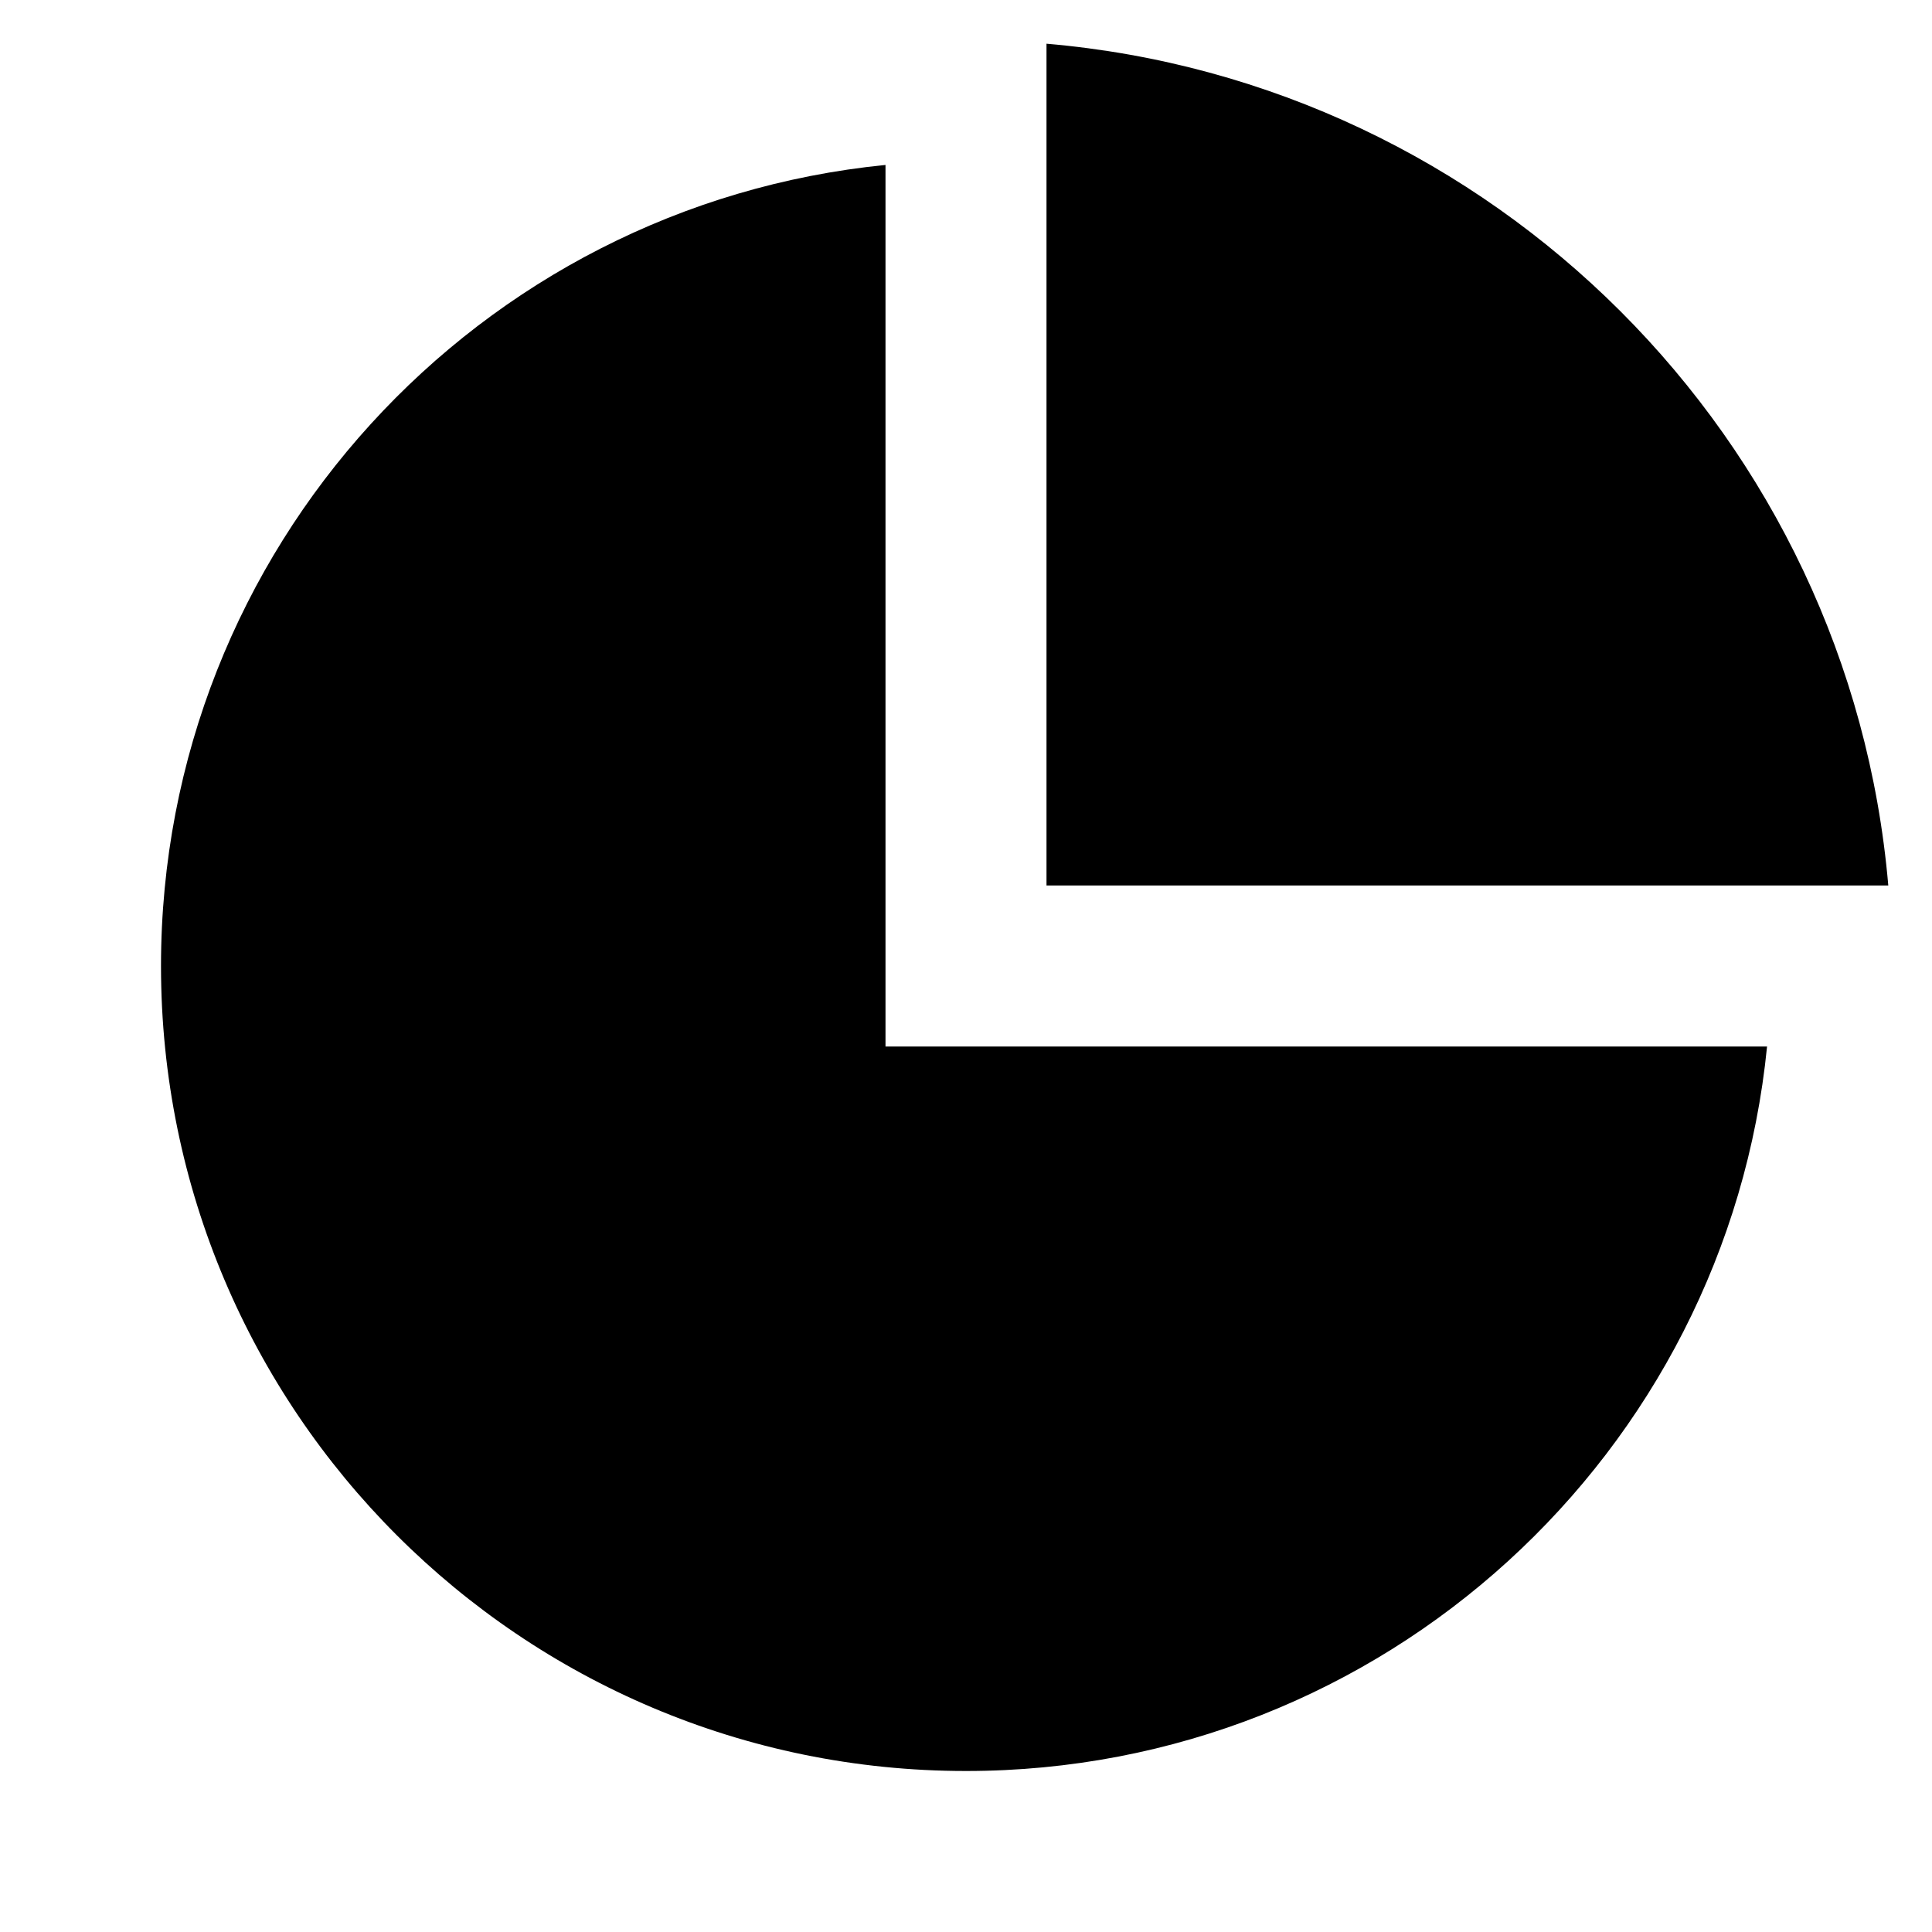
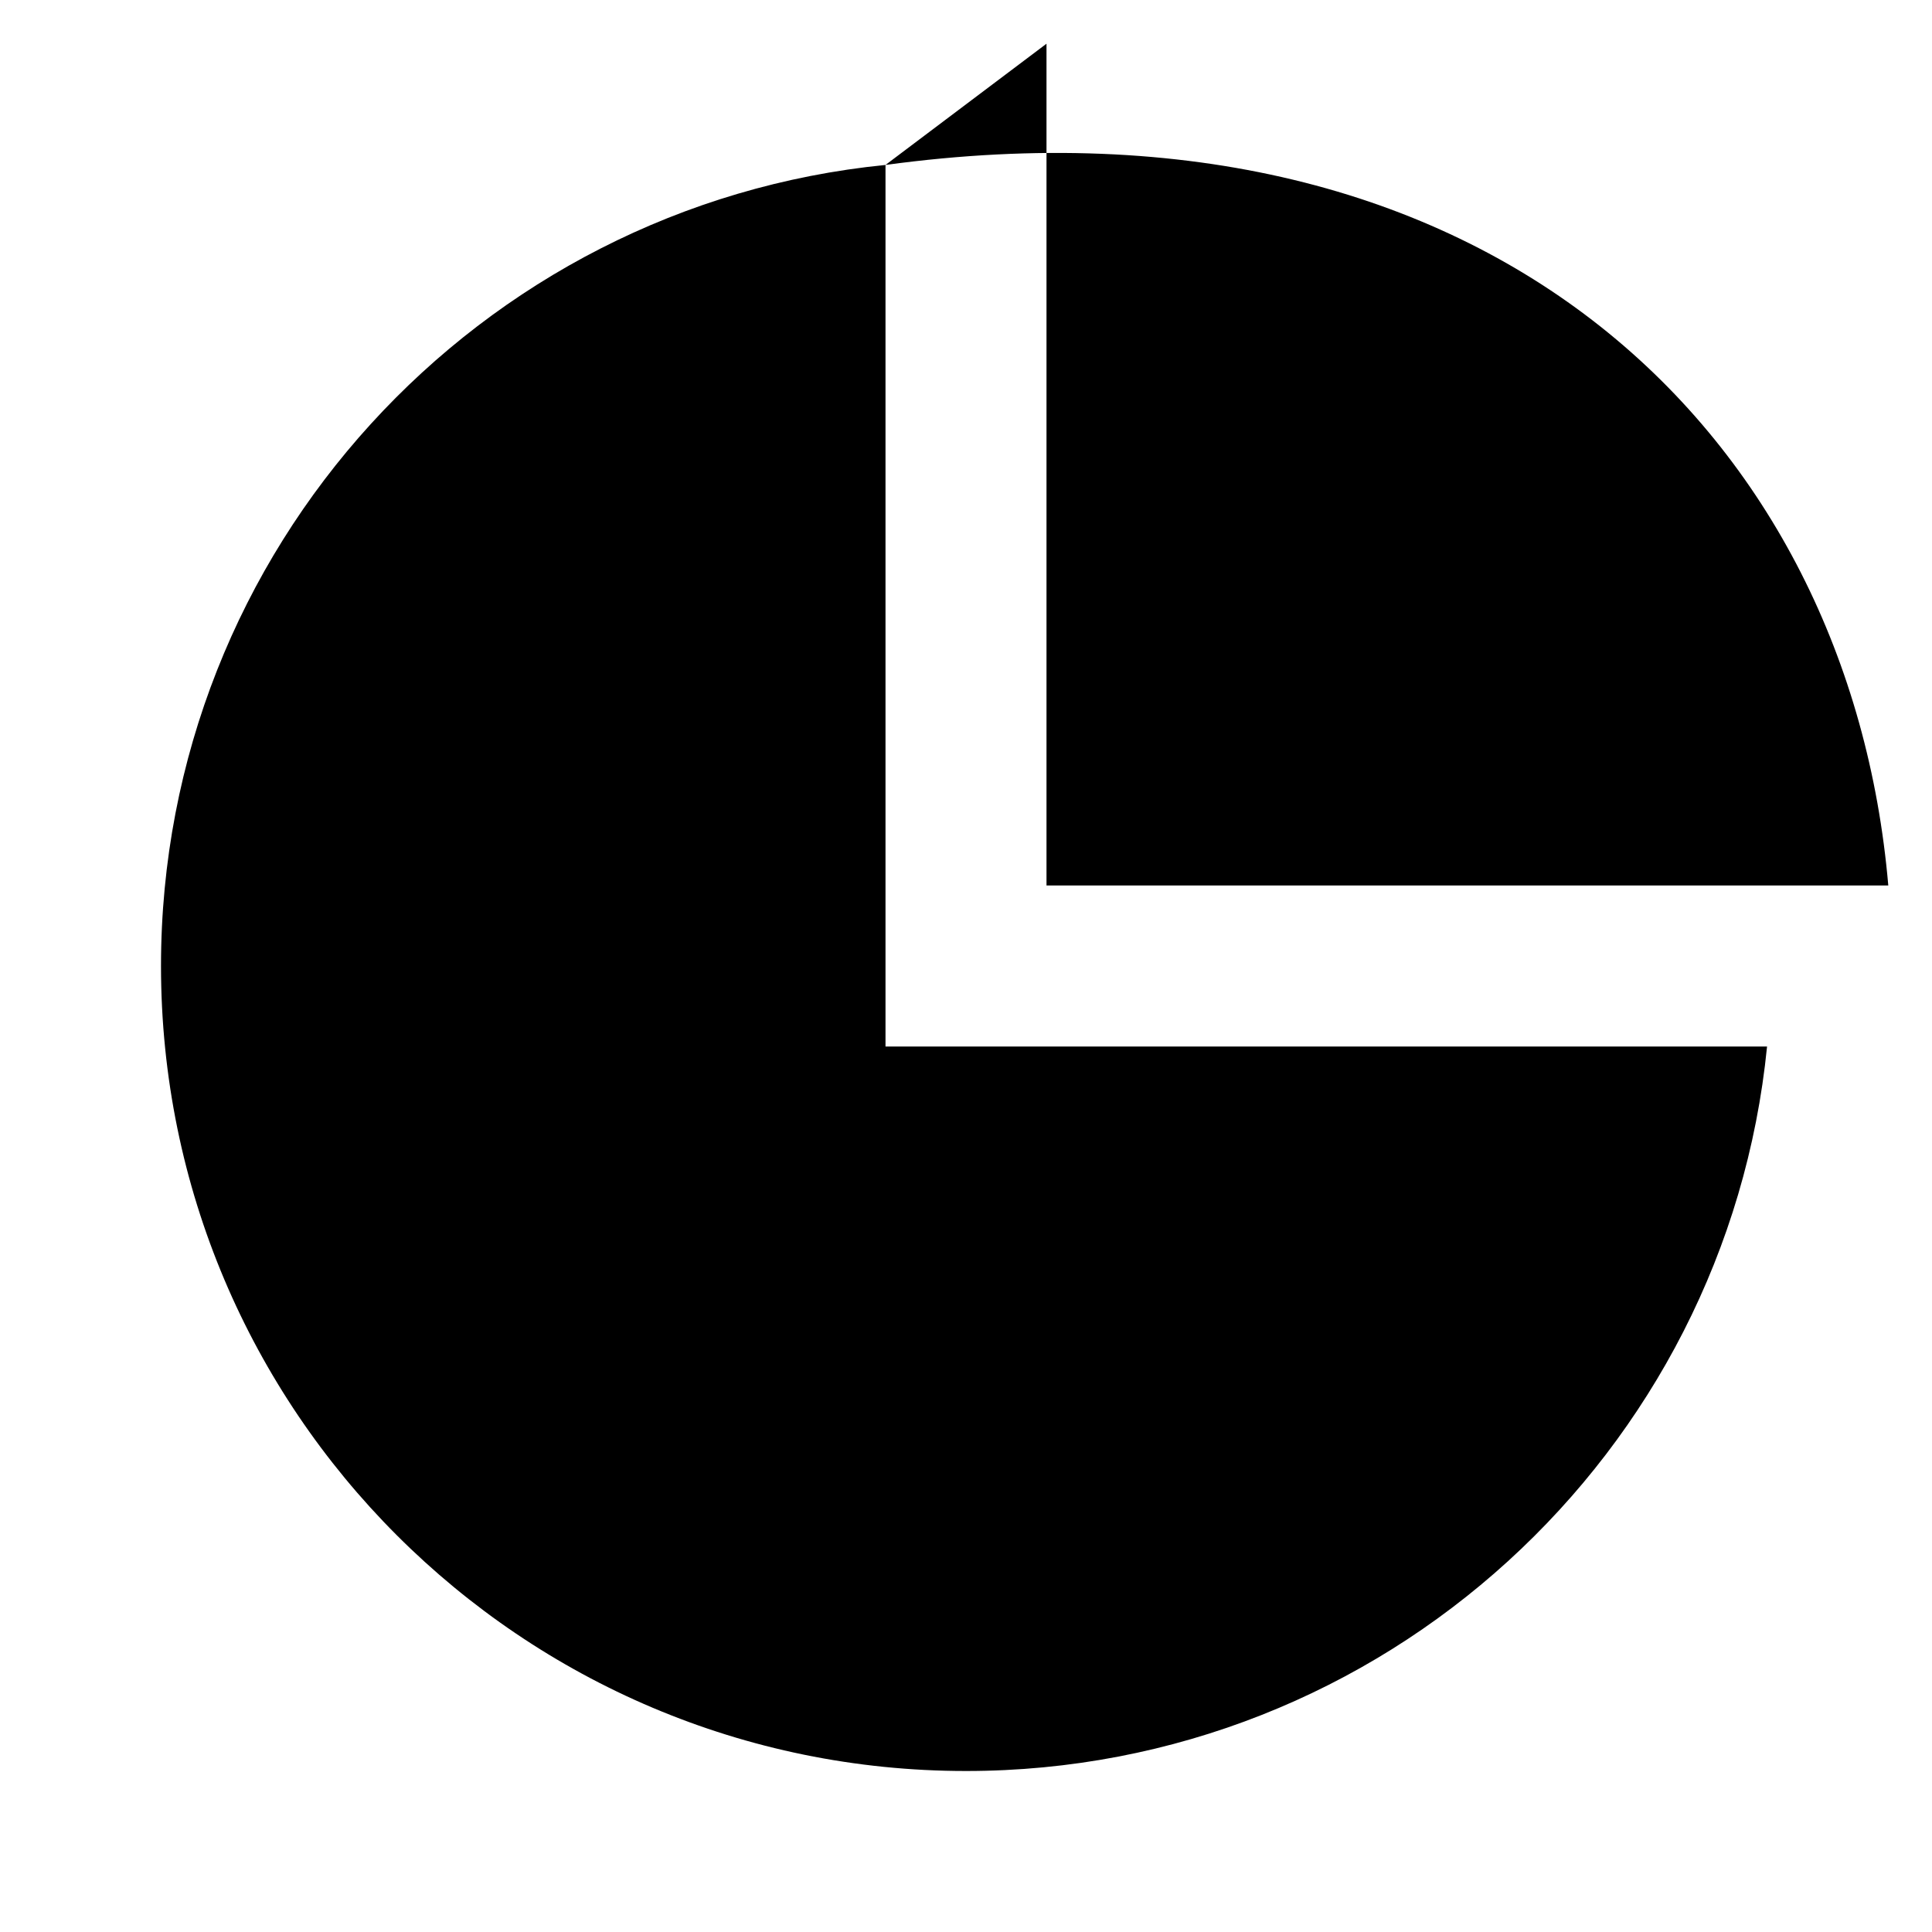
<svg xmlns="http://www.w3.org/2000/svg" viewBox="0 0 24 24">
-   <path d="M11 2.049V13H21.951C21.449 18.053 17.185 22 12 22C6.477 22 2 17.523 2 12C2 6.815 5.947 2.551 11 2.049ZM13 0.543C18.553 1.021 22.979 5.447 23.457 11H13V0.543Z" />
+   <path d="M11 2.049V13H21.951C21.449 18.053 17.185 22 12 22C6.477 22 2 17.523 2 12C2 6.815 5.947 2.551 11 2.049ZC18.553 1.021 22.979 5.447 23.457 11H13V0.543Z" />
</svg>